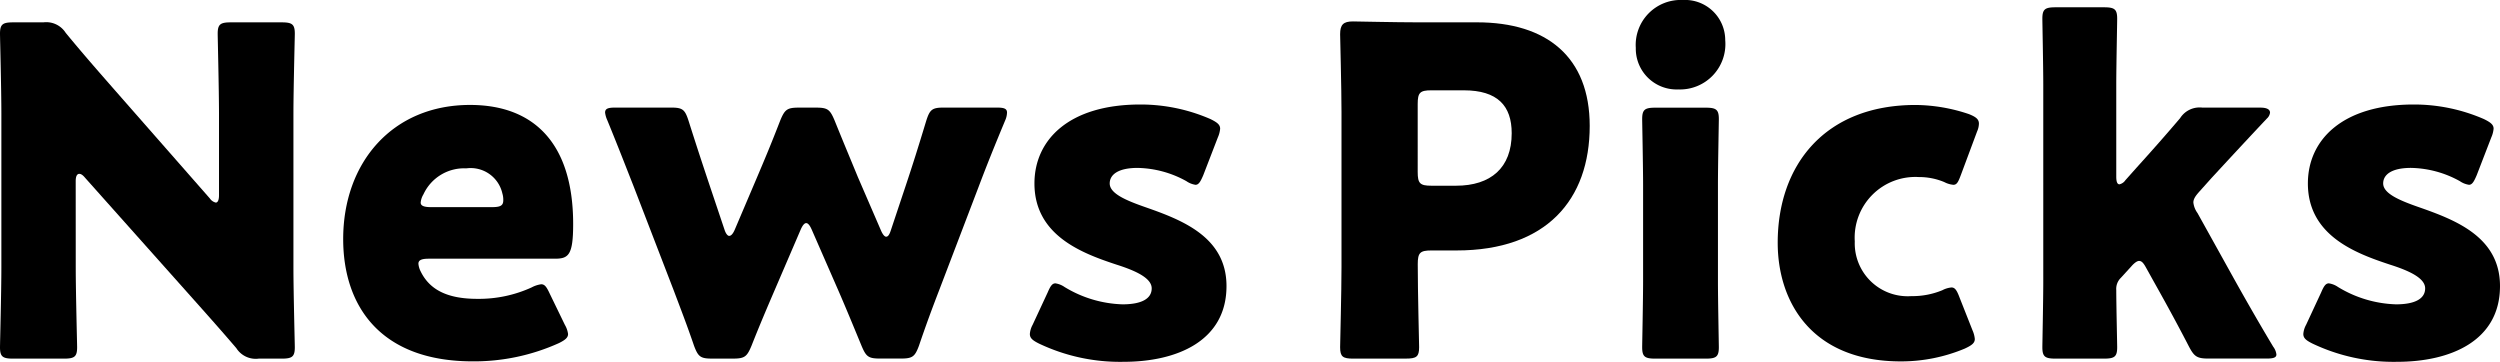
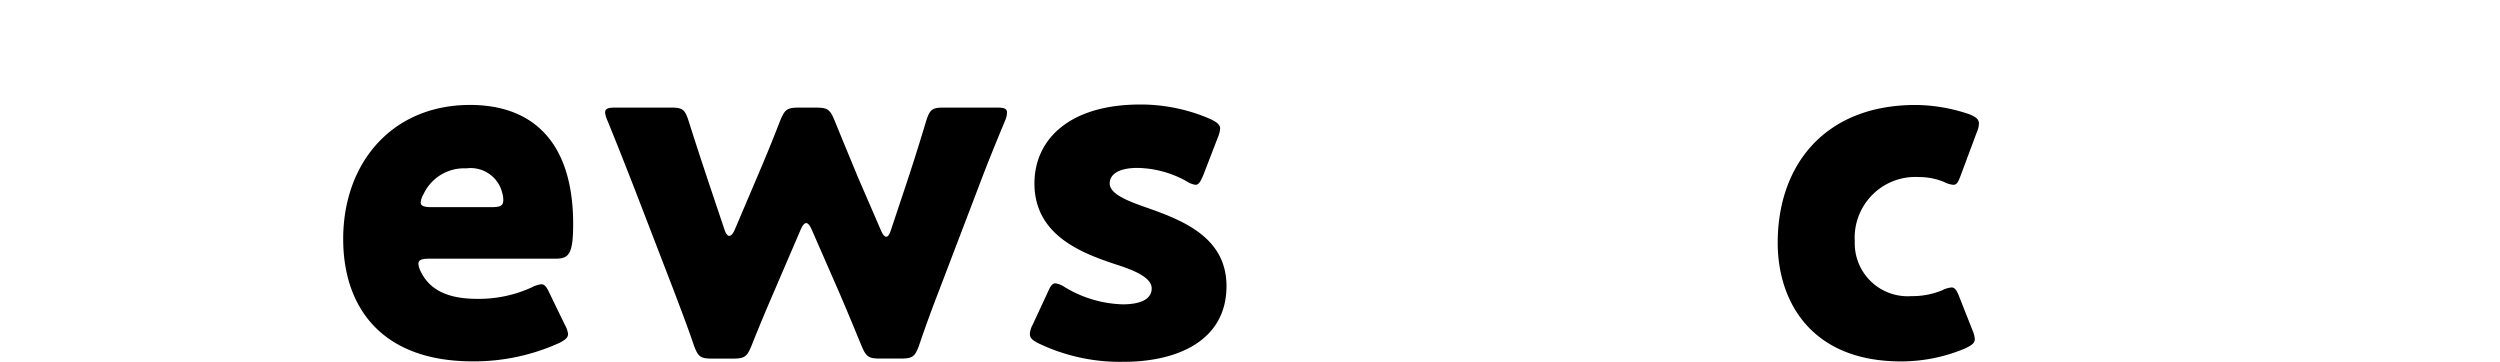
<svg xmlns="http://www.w3.org/2000/svg" id="Group_26783" data-name="Group 26783" width="195.235" height="28.256" viewBox="0 0 195.235 28.256">
-   <path id="Path_192636" data-name="Path 192636" d="M5.915,22.462c0,1.888.108,5.986.108,6.236,0,.748-.215.891-1.034.891H1.034C.214,29.589,0,29.446,0,28.7c0-.25.107-4.348.107-6.236V10.454C.107,8.566,0,4.468,0,4.218c0-.748.214-.89,1.034-.89H3.385a1.8,1.8,0,0,1,1.746.819C6.449,5.751,7.7,7.176,8.979,8.637l7.412,8.445a.767.767,0,0,0,.463.321c.142,0,.249-.178.249-.57V10.454C17.1,8.566,17,4.468,17,4.218c0-.748.214-.89,1.034-.89h3.955c.82,0,1.034.143,1.034.89,0,.25-.108,4.348-.108,6.236V22.462c0,1.888.108,5.986.108,6.236,0,.748-.214.891-1.034.891H20.2a1.794,1.794,0,0,1-1.745-.82c-1.283-1.5-2.459-2.815-3.92-4.454l-7.91-8.872c-.178-.214-.321-.285-.428-.285-.177,0-.285.178-.285.57Z" transform="translate(0 -1.582)" />
  <path id="Path_192637" data-name="Path 192637" d="M68.393,32.795a1.9,1.9,0,0,1,.249.713c0,.285-.214.463-.712.712A16.1,16.1,0,0,1,61.2,35.646c-7.268,0-10.119-4.382-10.119-9.549,0-5.986,3.848-10.476,9.906-10.476,4.953,0,8.053,2.957,8.053,9.3,0,2.423-.357,2.708-1.425,2.708H57.775c-.57,0-.819.107-.819.392a1.6,1.6,0,0,0,.178.605c.712,1.461,2.138,2.138,4.418,2.138a9.9,9.9,0,0,0,4.24-.89,2.248,2.248,0,0,1,.749-.249c.285,0,.428.214.677.748Zm-4.81-9.727a1.678,1.678,0,0,0-.071-.534,2.538,2.538,0,0,0-2.815-1.96,3.5,3.5,0,0,0-3.35,2.031,1.484,1.484,0,0,0-.214.641c0,.25.25.356.819.356h4.739C63.333,23.6,63.583,23.5,63.583,23.068Z" transform="translate(-24.28 -7.426)" />
  <path id="Path_192638" data-name="Path 192638" d="M103.246,30.424c-.535,1.247-1.1,2.565-1.746,4.2-.356.855-.534,1-1.461,1h-1.6c-.926,0-1.1-.143-1.425-1-.57-1.675-1.1-3.029-1.568-4.276l-3.171-8.23c-.606-1.532-1.14-2.922-2.031-5.1a2.047,2.047,0,0,1-.177-.606c0-.321.249-.392.819-.392h4.311c.926,0,1.1.143,1.389,1.034.677,2.138,1.141,3.528,1.639,5.024L99.4,25.577c.108.321.25.463.356.463.143,0,.285-.142.428-.463l1.745-4.1c.606-1.425,1.1-2.6,1.818-4.454.356-.855.534-1,1.461-1h1.318c.927,0,1.1.143,1.462,1,.748,1.853,1.247,3.029,1.817,4.418l1.817,4.2c.143.321.285.463.391.463.143,0,.25-.142.357-.463l1.176-3.527c.535-1.6.962-2.958,1.6-5.06.285-.891.463-1.034,1.39-1.034h4.1c.571,0,.819.071.819.392a1.594,1.594,0,0,1-.142.606c-.89,2.138-1.461,3.563-2.067,5.167l-3.1,8.124c-.535,1.39-1,2.637-1.568,4.311-.321.855-.5,1-1.425,1h-1.6c-.927,0-1.1-.143-1.461-1-.677-1.639-1.176-2.85-1.746-4.169L106.2,25.542c-.142-.321-.285-.5-.427-.5s-.285.178-.428.5Z" transform="translate(-42.813 -7.619)" />
  <path id="Path_192639" data-name="Path 192639" d="M168.654,29.734c0,4.275-3.848,5.915-8.052,5.915a14.734,14.734,0,0,1-6.592-1.425c-.5-.25-.712-.428-.712-.749a1.737,1.737,0,0,1,.214-.713l1.176-2.529c.215-.5.357-.712.606-.712a1.7,1.7,0,0,1,.713.285,9.217,9.217,0,0,0,4.525,1.354c1.532,0,2.281-.463,2.281-1.247s-1.176-1.354-2.744-1.853c-2.708-.891-6.413-2.281-6.413-6.342,0-3.385,2.672-6.164,8.266-6.164a13.671,13.671,0,0,1,5.487,1.141c.5.249.749.427.749.748a2.129,2.129,0,0,1-.178.677l-1.141,2.957c-.214.5-.356.748-.605.748a1.7,1.7,0,0,1-.713-.285,8.126,8.126,0,0,0-3.813-1.034c-1.532,0-2.174.535-2.174,1.212,0,.784,1.248,1.318,2.78,1.852C165.162,24.568,168.654,25.886,168.654,29.734Z" transform="translate(-72.872 -7.393)" />
-   <path id="Path_192640" data-name="Path 192640" d="M200.516,29.524c-.819,0-1.034-.143-1.034-.891,0-.25.107-4.348.107-6.236V10.283c0-1.889-.107-5.844-.107-6.093,0-.748.25-1,1-1,.249,0,3.384.071,5.024.071h4.667c5.452,0,8.8,2.708,8.8,8.088,0,5.773-3.385,9.727-10.4,9.727h-1.96c-.891,0-1.069.178-1.069,1.069,0,2.174.107,6.235.107,6.485,0,.748-.214.891-1.033.891Zm5.024-14.574c0,.891.178,1.07,1.069,1.07h1.924c2.708,0,4.348-1.39,4.348-4.1,0-2.138-1.1-3.35-3.742-3.35h-2.53c-.891,0-1.069.178-1.069,1.069Z" transform="translate(-94.826 -1.517)" />
-   <path id="Path_192641" data-name="Path 192641" d="M250.479,3.136a3.544,3.544,0,0,1-3.67,3.848,3.184,3.184,0,0,1-3.314-3.243A3.512,3.512,0,0,1,247.165,0,3.14,3.14,0,0,1,250.479,3.136Zm-5.452,24.871c-.819,0-1.034-.143-1.034-.891,0-.25.072-3.706.072-5.167V14.466c0-1.461-.072-4.917-.072-5.166,0-.749.215-.891,1.034-.891h3.92c.819,0,1.033.143,1.033.891,0,.249-.07,3.706-.07,5.166v7.483c0,1.461.07,4.917.07,5.167,0,.748-.214.891-1.033.891Z" transform="translate(-115.749)" />
  <path id="Path_192642" data-name="Path 192642" d="M280.011,33.9c0,.321-.25.5-.784.749a12.857,12.857,0,0,1-4.989,1c-7.019,0-9.62-4.7-9.62-9.264,0-6.093,3.706-10.761,10.761-10.761a13.287,13.287,0,0,1,4.169.712c.535.214.784.392.784.748a1.594,1.594,0,0,1-.142.606l-1.248,3.349c-.213.57-.32.819-.605.819a1.893,1.893,0,0,1-.712-.214,5.107,5.107,0,0,0-2-.392,4.739,4.739,0,0,0-4.988,5.024,4.134,4.134,0,0,0,4.418,4.276,6.114,6.114,0,0,0,2.423-.463,1.886,1.886,0,0,1,.712-.214c.285,0,.428.249.642.819l1,2.53A2.125,2.125,0,0,1,280.011,33.9Z" transform="translate(-125.79 -7.426)" />
-   <path id="Path_192643" data-name="Path 192643" d="M310.14,22.216a1.206,1.206,0,0,0-.356.962c0,1.1.071,4.2.071,4.454,0,.748-.214.891-1.033.891h-3.777c-.819,0-1.033-.143-1.033-.891,0-.25.071-3.706.071-5.167V7.144c0-1.461-.071-4.917-.071-5.167,0-.748.214-.89,1.033-.89h3.777c.819,0,1.033.142,1.033.89,0,.357-.071,3.742-.071,5.167v7.162c0,.392.071.605.25.605a.768.768,0,0,0,.463-.321l.89-1c1.034-1.141,2.174-2.423,3.385-3.848a1.8,1.8,0,0,1,1.747-.82h4.525c.5,0,.748.143.748.392a.74.74,0,0,1-.249.463c-1.71,1.817-2.993,3.207-4.311,4.632l-.927,1.034c-.321.357-.5.605-.5.891a1.719,1.719,0,0,0,.321.819l2.85,5.131c.855,1.532,1.889,3.35,3.064,5.309a1.251,1.251,0,0,1,.25.605c0,.25-.25.321-.784.321h-4.49c-.927,0-1.14-.143-1.568-.962-1.033-2-1.96-3.67-2.779-5.131l-.535-.962c-.213-.392-.356-.57-.57-.57-.142,0-.357.142-.605.427Z" transform="translate(-144.516 -0.517)" />
-   <path id="Path_192644" data-name="Path 192644" d="M358.219,29.734c0,4.275-3.848,5.915-8.053,5.915a14.727,14.727,0,0,1-6.592-1.425c-.5-.25-.714-.428-.714-.749a1.733,1.733,0,0,1,.215-.713l1.176-2.529c.214-.5.356-.712.605-.712a1.7,1.7,0,0,1,.712.285,9.219,9.219,0,0,0,4.525,1.354c1.532,0,2.281-.463,2.281-1.247s-1.176-1.354-2.744-1.853c-2.708-.891-6.414-2.281-6.414-6.342,0-3.385,2.672-6.164,8.267-6.164a13.671,13.671,0,0,1,5.487,1.141c.5.249.749.427.749.748a2.132,2.132,0,0,1-.178.677L356.4,21.076c-.214.5-.356.748-.605.748a1.7,1.7,0,0,1-.713-.285,8.127,8.127,0,0,0-3.812-1.034c-1.532,0-2.174.535-2.174,1.212,0,.784,1.248,1.318,2.78,1.852C354.727,24.568,358.219,25.886,358.219,29.734Z" transform="translate(-162.984 -7.393)" />
</svg>